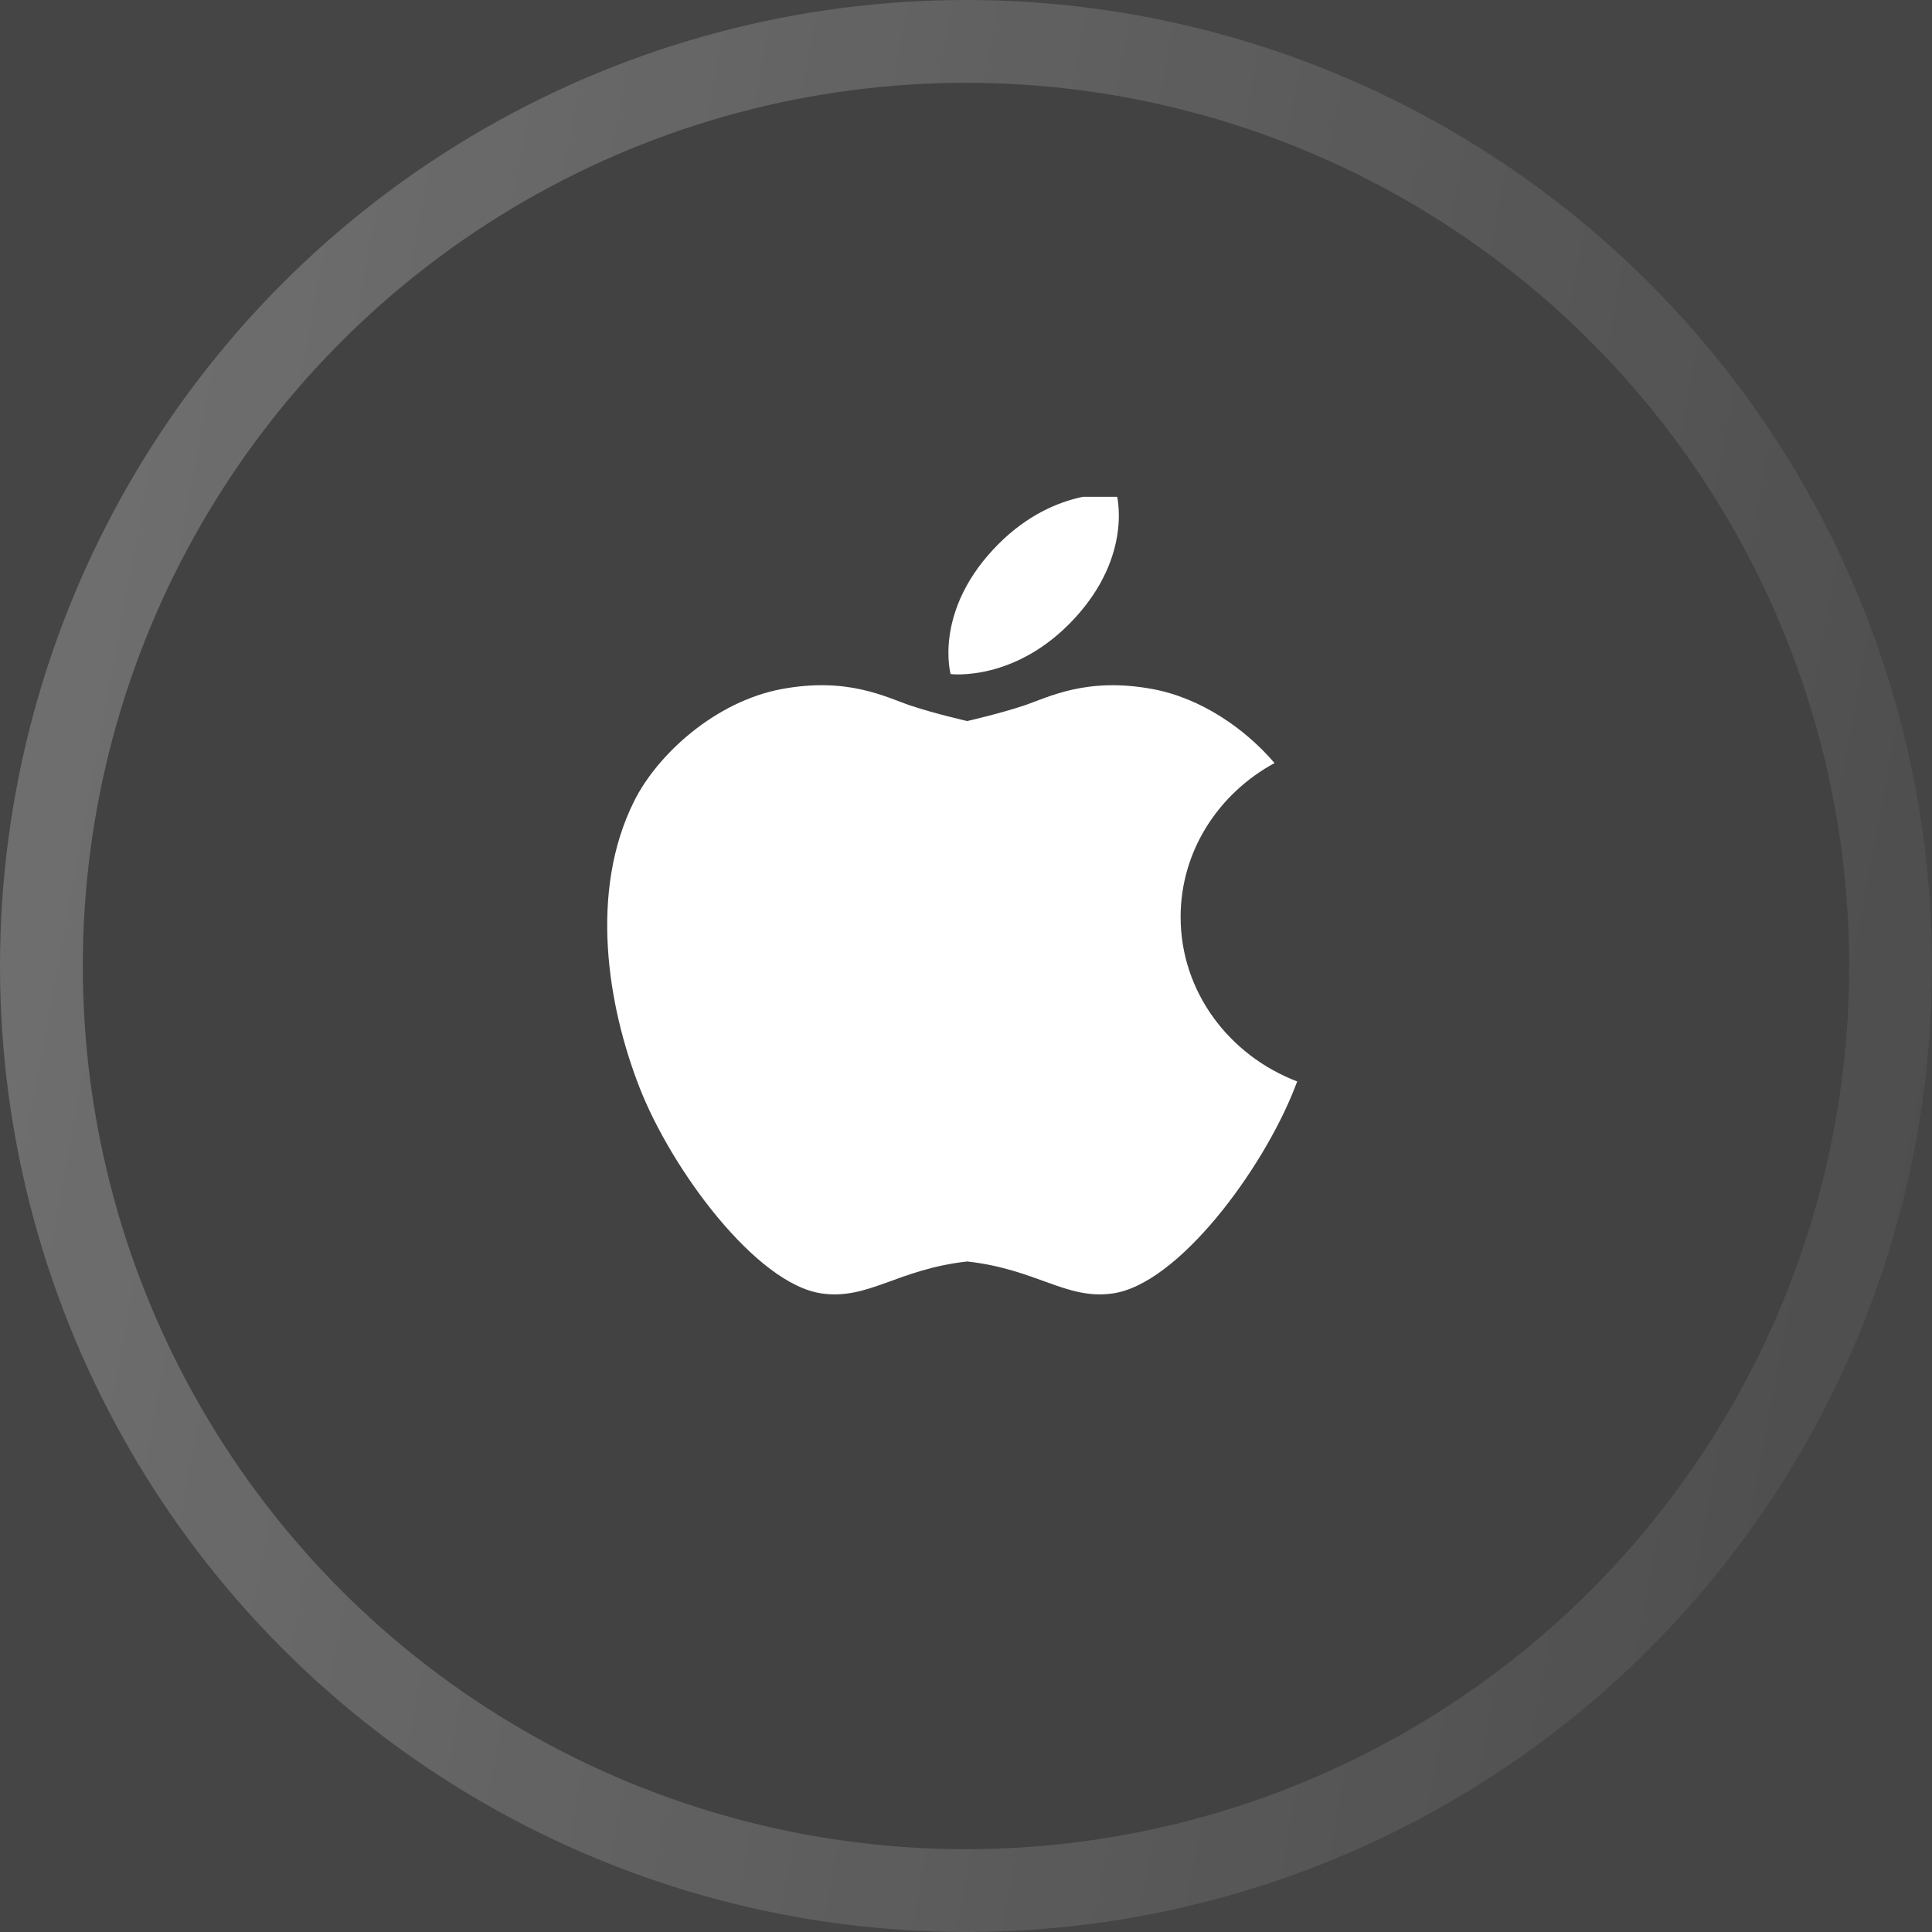
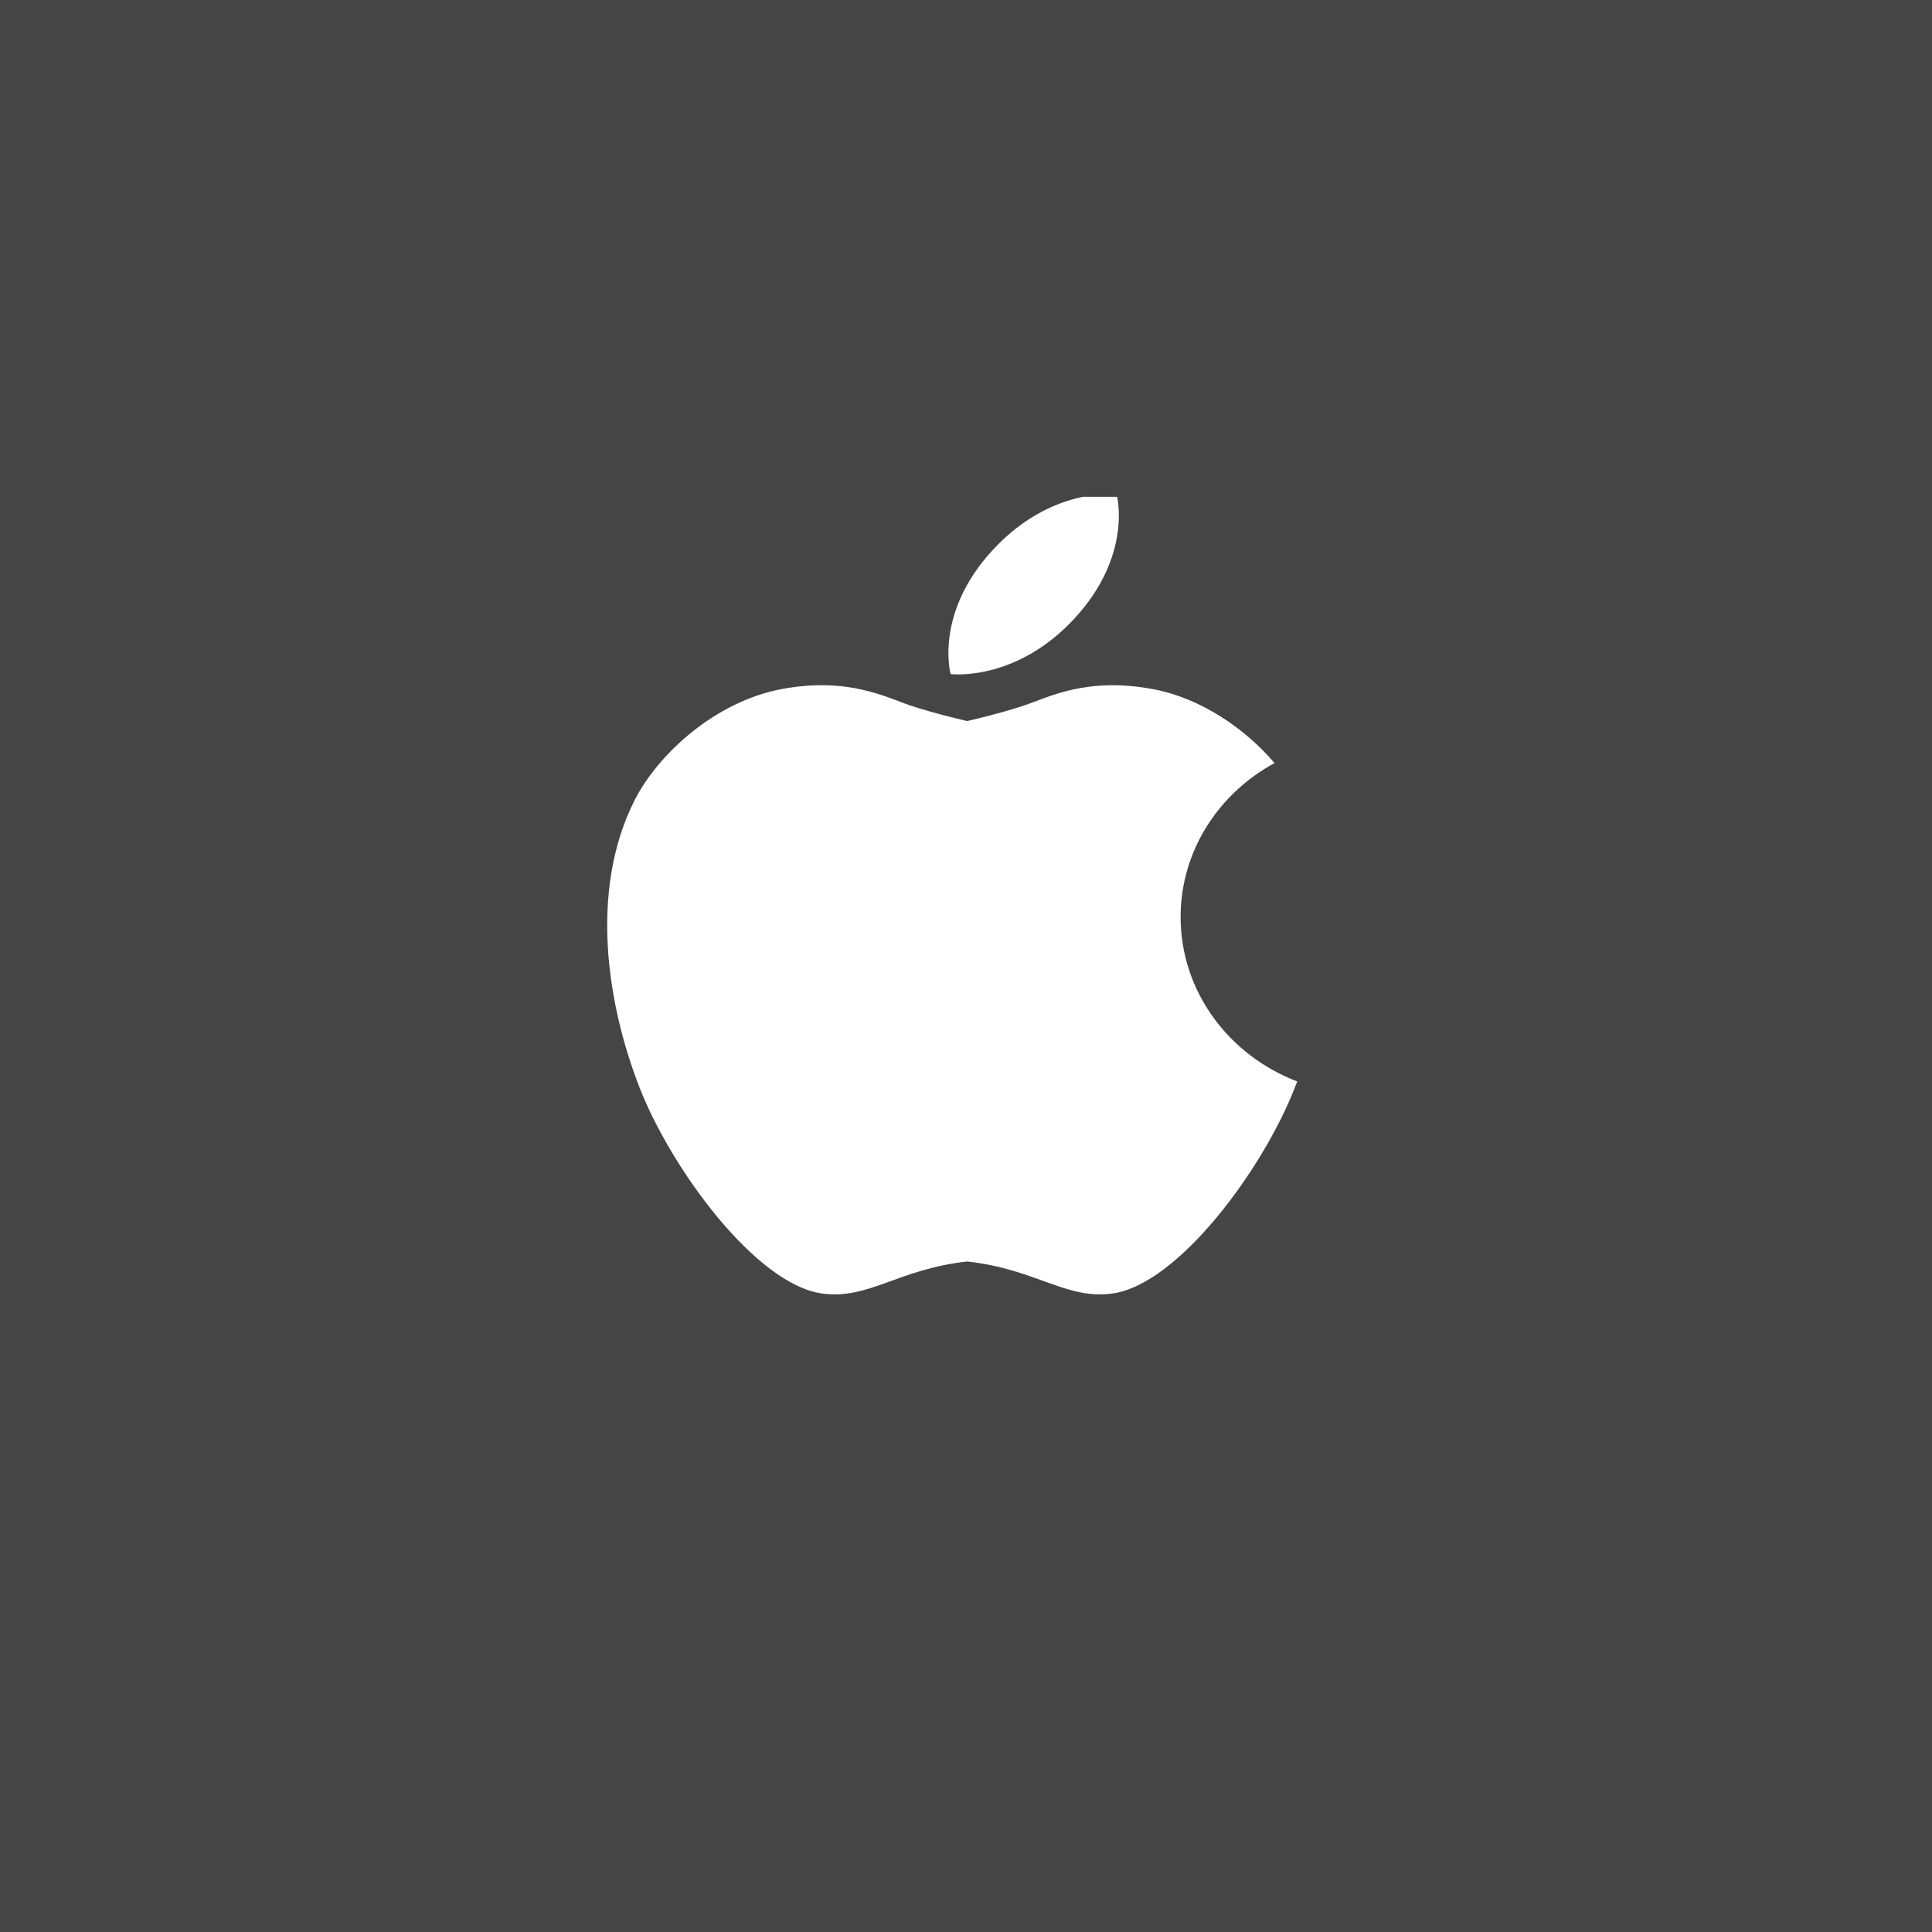
<svg xmlns="http://www.w3.org/2000/svg" width="70" height="70" viewBox="0 0 70 70" fill="none">
  <rect x="0" y="0" width="70" height="70" fill="#808080" stroke="none" />
  <g clip-path="url(#clip0_721_345)">
    <rect width="70" height="70" fill="#454545" />
-     <circle cx="35" cy="35" r="35" fill="#424242" />
-     <circle cx="35" cy="35" r="33.5" stroke="url(#paint0_linear_721_345)" stroke-opacity="0.25" stroke-width="3" />
    <g clip-path="url(#clip1_721_345)">
      <path d="M42.776 33.226C42.776 30.836 44.146 28.752 46.179 27.647C45.118 26.406 43.521 25.293 41.761 24.966C39.361 24.521 37.991 25.263 37.106 25.561C36.22 25.858 35.043 26.125 35.043 26.125C35.043 26.125 33.868 25.858 32.981 25.561C32.097 25.263 30.727 24.52 28.327 24.965C25.927 25.411 23.831 27.32 22.979 29.021C21.336 32.305 22.012 36.435 23.173 39.406C24.332 42.378 27.399 46.531 29.776 46.865C31.468 47.102 32.515 45.988 35.043 45.706C37.572 45.988 38.619 47.102 40.31 46.865C42.688 46.531 45.755 42.378 46.914 39.406C46.942 39.333 46.971 39.258 47 39.183C44.524 38.236 42.776 35.925 42.776 33.226ZM34.443 24.423C34.443 24.423 36.795 24.721 38.93 22.409C41.066 20.098 40.458 17.911 40.458 17.911C40.458 17.911 38.106 17.613 35.971 19.925C33.835 22.236 34.443 24.423 34.443 24.423Z" fill="white" />
    </g>
  </g>
  <defs>
    <linearGradient id="paint0_linear_721_345" x1="0" y1="0" x2="80.171" y2="14.763" gradientUnits="userSpaceOnUse">
      <stop stop-color="white" />
      <stop offset="1" stop-color="white" stop-opacity="0.2" />
    </linearGradient>
    <clipPath id="clip0_721_345">
      <rect width="70" height="70" fill="white" />
    </clipPath>
    <clipPath id="clip1_721_345">
      <rect width="25" height="29" fill="white" transform="translate(22 18)" />
    </clipPath>
  </defs>
</svg>